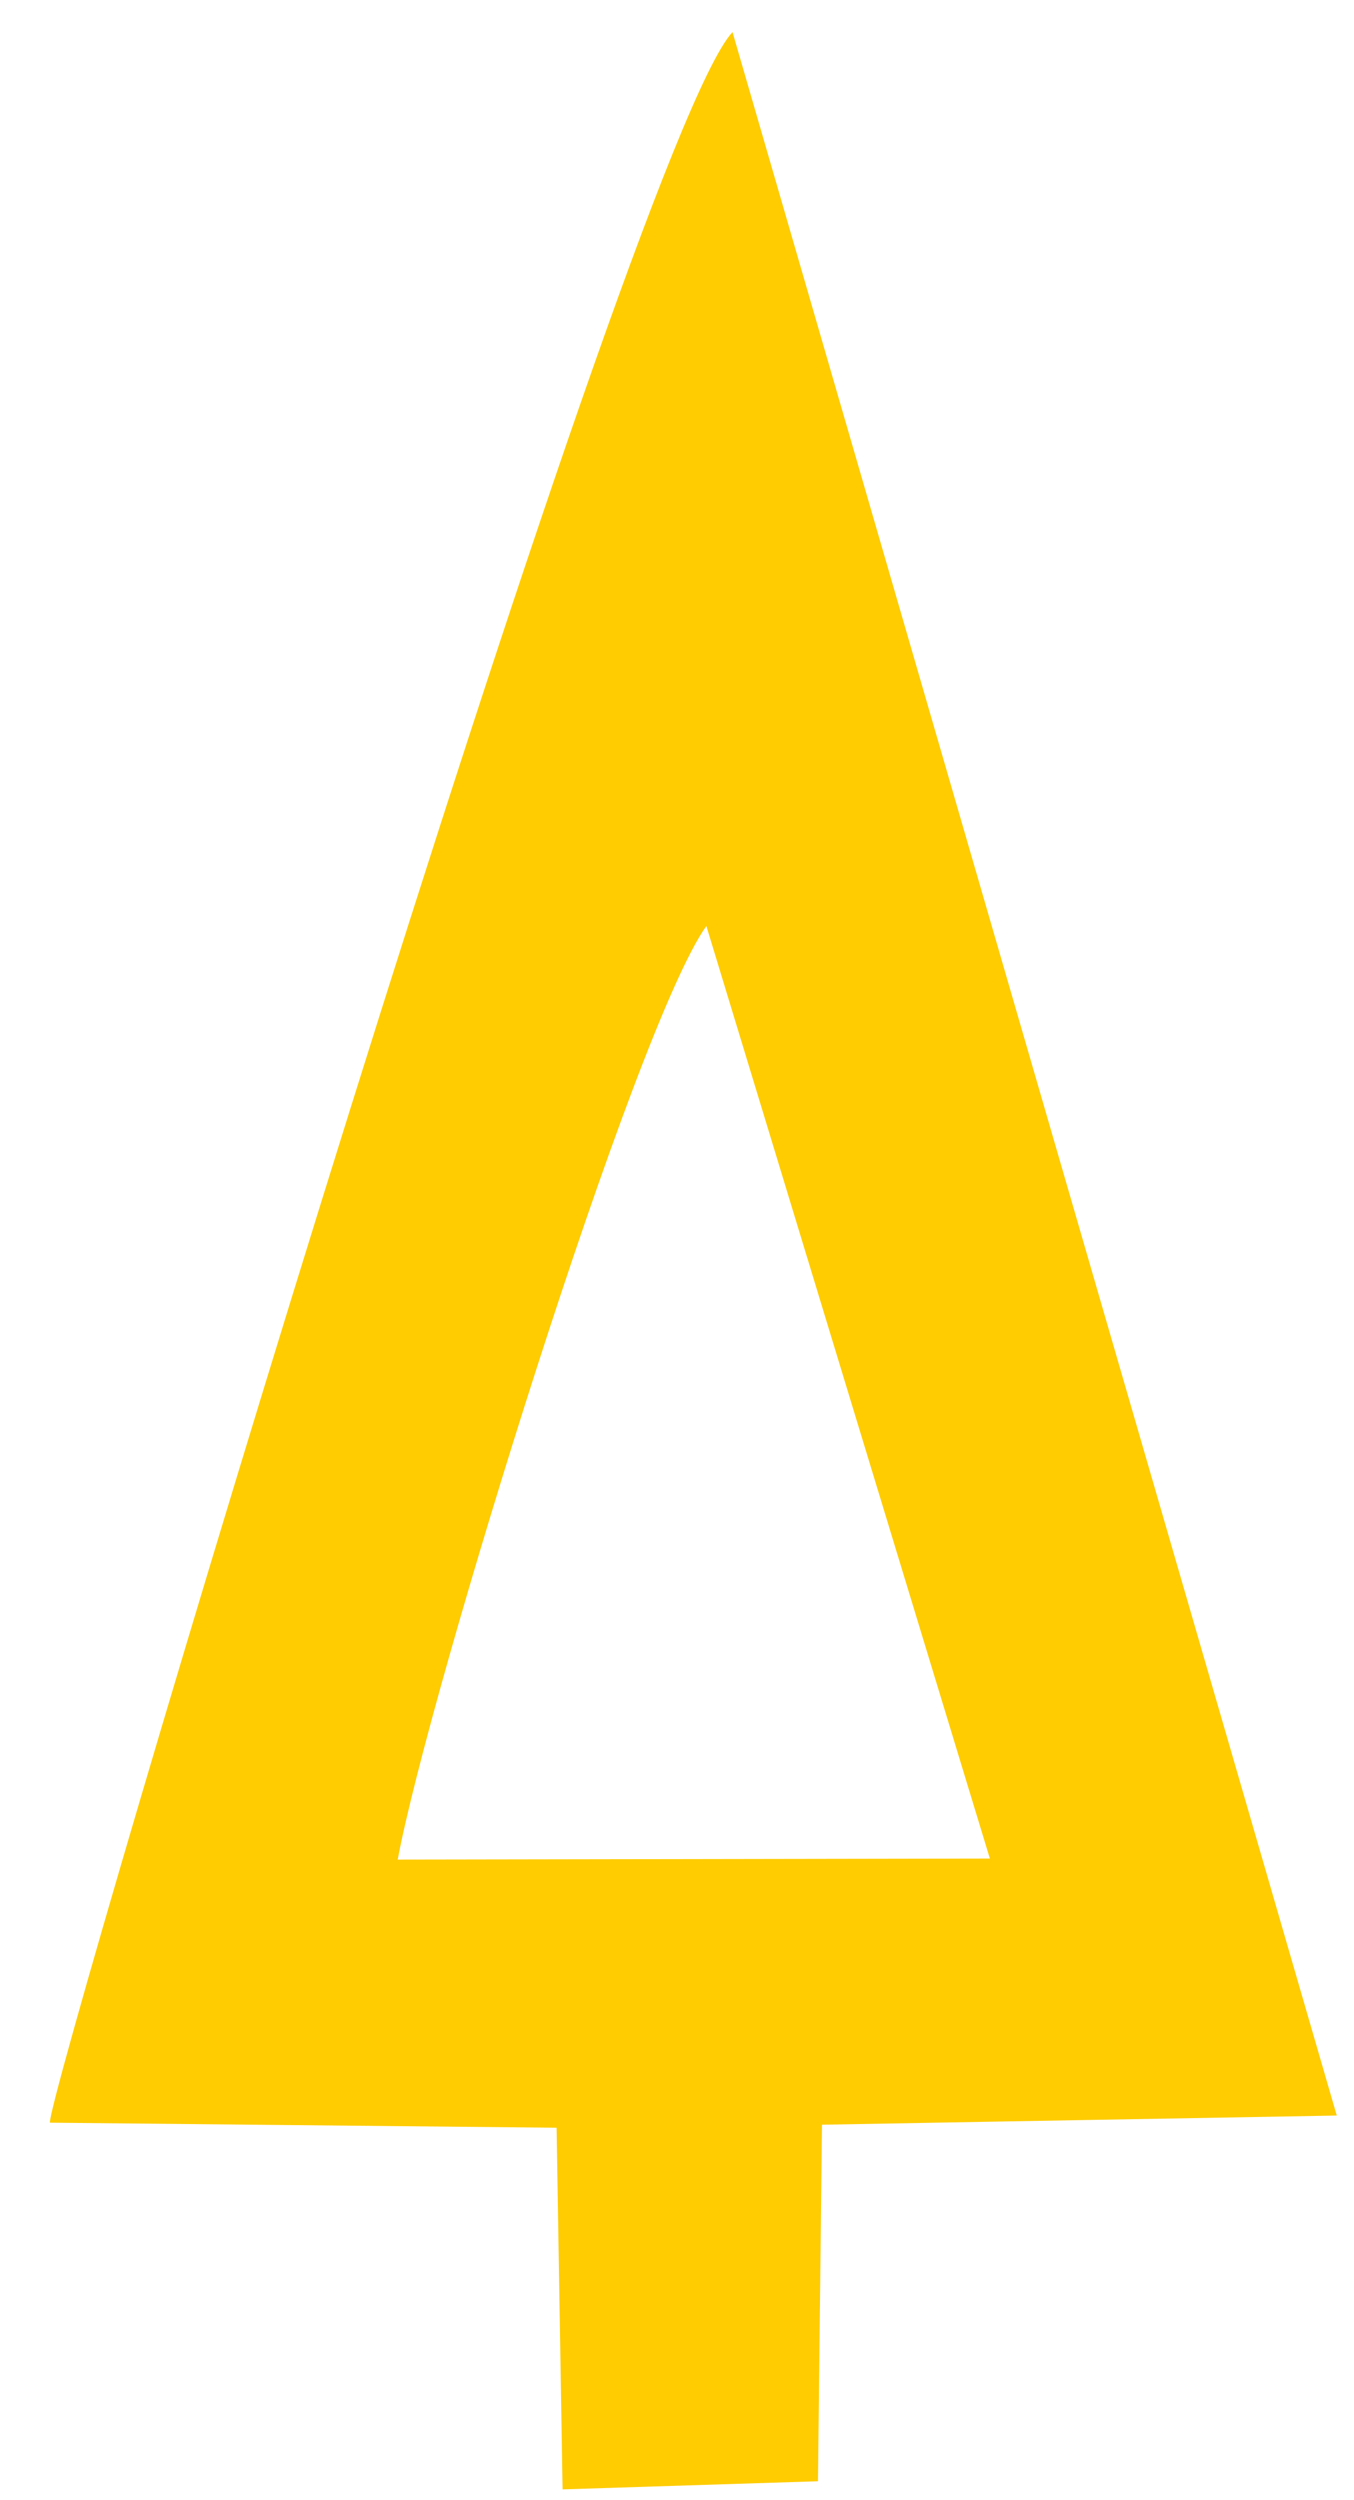
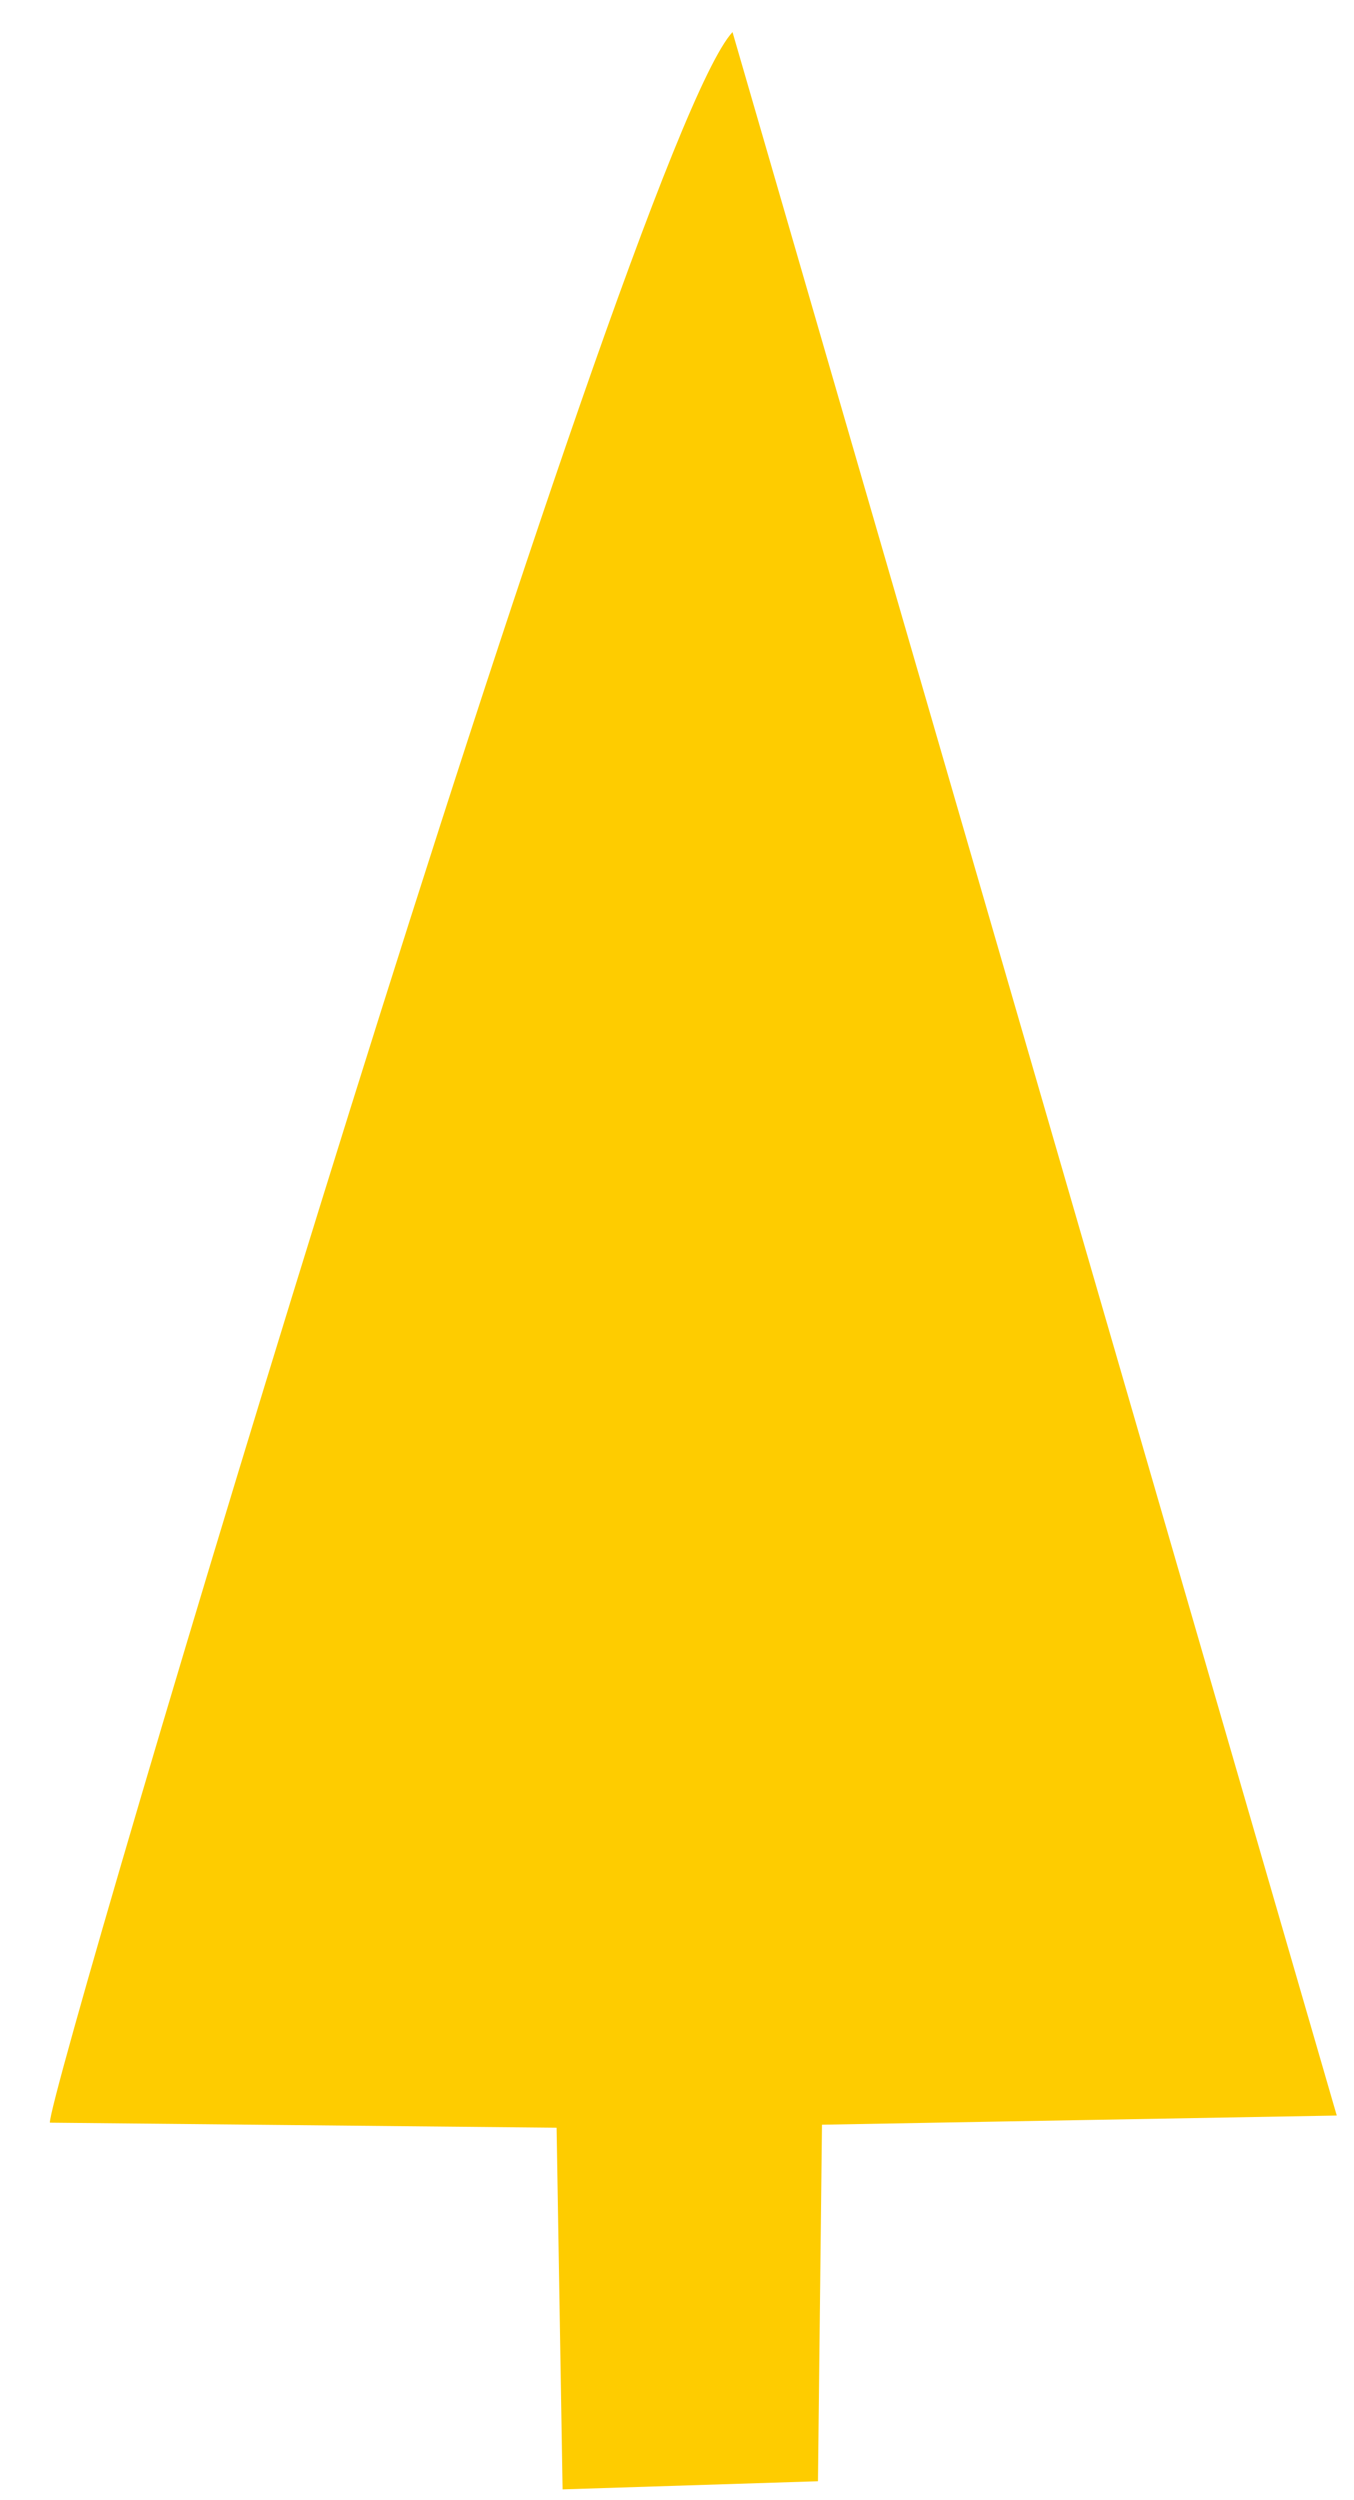
<svg xmlns="http://www.w3.org/2000/svg" width="26" height="48" viewBox="0 0 26 48" fill="none">
-   <path fill-rule="evenodd" clip-rule="evenodd" d="M13.564 17.778C12.193 19.689 8.236 32.483 7.637 35.701L19.008 35.681L13.564 17.778ZM25.669 40.615L15.784 40.791L15.707 47.636L10.803 47.792L10.688 40.849L0.958 40.752C0.9 40.147 12.039 2.801 14.066 0.616L25.669 40.615Z" fill="#FECC00" />
+   <path fill-rule="evenodd" clip-rule="evenodd" d="M13.564 17.778L19.008 35.681L13.564 17.778ZM25.669 40.615L15.784 40.791L15.707 47.636L10.803 47.792L10.688 40.849L0.958 40.752C0.9 40.147 12.039 2.801 14.066 0.616L25.669 40.615Z" fill="#FECC00" />
</svg>